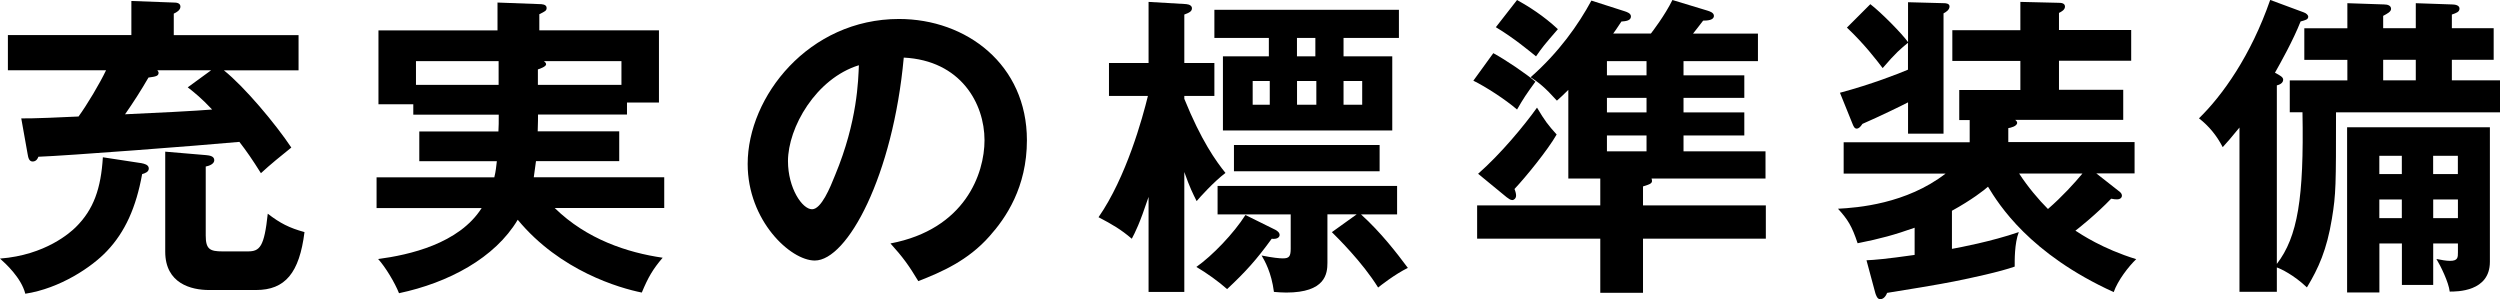
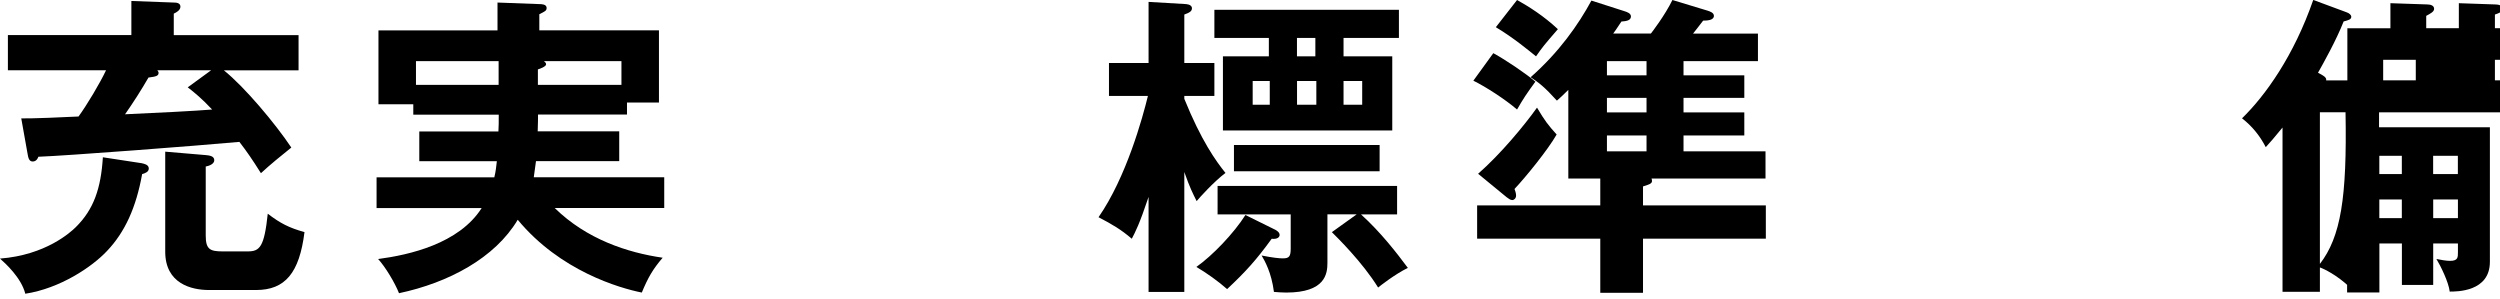
<svg xmlns="http://www.w3.org/2000/svg" id="uuid-becee73e-aad7-4d04-a56d-6a04c2d4a4f0" viewBox="0 0 383.26 45.86">
  <g id="uuid-879cc079-bf82-460a-ac5e-d9fbc655b23a">
    <path d="M21.79,25.04c.24.05,1.02.19,1.02.78,0,.53-.53.73-1.02.87-.92,5.1-2.62,8.88-5.39,11.79-2.28,2.43-7.18,5.73-12.52,6.55-.63-2.47-3.06-4.66-3.88-5.39,6.99-.53,10.82-4.03,11.6-4.8,2.77-2.72,3.88-5.97,4.17-10.73l6.02.92ZM45.77,5.39v5.39h-11.45c3.2,2.57,7.91,8.2,10.34,11.84-1.46,1.17-3.25,2.62-4.66,3.93-1.31-2.09-2.18-3.35-3.3-4.8-6.31.58-26.55,2.13-30.82,2.28-.05.19-.29.73-.87.73-.53,0-.68-.53-.78-1.17l-.97-5.44c1.16.05,7.04-.19,8.78-.29,1.31-1.8,3.25-5.05,4.22-7.09H1.21v-5.39h18.93V.15l6.5.24c.39,0,1.02.05,1.02.63,0,.53-.58.87-1.02,1.07v3.3h19.12ZM24.12,10.77c.1.15.19.24.19.39,0,.48-.39.58-1.55.73-1.12,1.94-2.33,3.83-3.59,5.63,4.42-.19,11.02-.53,13.35-.73-1.65-1.75-2.67-2.57-3.74-3.4l3.59-2.62h-8.25ZM32.03,44.46c-2.67,0-6.7-.97-6.7-5.87v-15.34l6.26.53c.53.05,1.26.15,1.26.78,0,.58-.78.87-1.31.97v10.58c0,2.09.63,2.43,2.57,2.43h3.88c1.84,0,2.52-.68,3.06-5.78,1.89,1.46,3.3,2.18,5.63,2.82-.78,6.26-2.96,8.88-7.43,8.88h-7.23Z" />
    <path d="M94.93,20.14v4.56h-12.76c-.15,1.17-.24,1.84-.34,2.48h20v4.71h-16.79c4.9,4.8,11.16,6.84,16.55,7.62-1.5,1.75-2.23,3.01-3.2,5.34-3.4-.68-12.52-3.3-19.02-11.16-3.49,5.87-10.63,9.66-18.2,11.26-.63-1.6-2.09-4.03-3.2-5.24,4.76-.63,12.38-2.33,15.87-7.81h-16.11v-4.71h18.05c.24-.97.29-1.65.39-2.48h-11.89v-4.56h12.13c.05-.97.05-1.21.05-2.57h-13.1v-1.6h-5.34V4.66h18.25V.39l6.46.24c.24,0,1.07,0,1.07.58,0,.44-.24.53-1.12.97v2.47h18.34v11.07h-4.9v1.84h-13.64c0,.78,0,.97-.05,2.57h12.52ZM76.44,9.37h-12.67v3.64h12.67v-3.64ZM82.46,13.01h12.81v-3.64h-11.89c.19.15.34.29.34.49,0,.34-.92.68-1.26.78v2.38Z" />
-     <path d="M136.52,37.32c11.45-2.18,14.41-10.72,14.41-15.82,0-5.63-3.64-12.23-12.38-12.67-1.65,18.1-8.64,31.11-13.64,31.11-3.74,0-10.29-6.12-10.29-14.8,0-10.34,9.37-22.23,23.2-22.23,10.34,0,19.61,6.99,19.61,18.59,0,7.23-3.25,11.94-5.73,14.71-3.3,3.74-7.33,5.48-10.92,6.89-1.46-2.43-2.38-3.69-4.27-5.78ZM120.8,24.7c0,4.13,2.18,7.38,3.69,7.38,1.41,0,2.77-3.3,3.54-5.24,3.45-8.3,3.54-14.61,3.64-16.84-6.6,2.04-10.87,9.56-10.87,14.71Z" />
    <path d="M181.56,44.75h-5.48v-14.56c-1.41,4.22-2.04,5.39-2.57,6.41-1.65-1.41-2.96-2.18-5.1-3.3,4.27-6.16,6.75-15.24,7.57-18.59h-5.97v-5.05h6.07V.29l5.78.34c.53.05.87.29.87.63,0,.48-.39.68-1.17.97v7.43h4.61v5.05h-4.61v.44c2.57,6.36,4.85,9.56,6.31,11.36-1.8,1.36-3.98,3.79-4.42,4.32-.58-1.17-1.02-1.99-1.89-4.46v18.39ZM195.54,35.24c.24.14.63.39.63.78s-.44.68-1.21.58c-2.33,3.2-3.93,5-6.84,7.72-1.31-1.17-3.15-2.48-4.71-3.4,2.48-1.75,5.73-5.14,7.52-7.96l4.61,2.28ZM205.97,8.64h7.47v11.36h-25.96v-11.36h7.04v-2.82h-8.35V1.5h28.29v4.32h-8.49v2.82ZM207.96,32.86h-4.46v7.43c0,1.65-.29,4.56-6.31,4.56-.73,0-1.21-.05-1.89-.1-.39-3.01-1.41-4.76-1.89-5.58,1.7.34,2.72.44,3.25.44.97,0,1.21-.29,1.21-1.5v-5.24h-11.21v-4.37h27.52v4.37h-5.53c3.06,2.77,5.48,5.92,7.18,8.2-1.99.97-4.27,2.77-4.56,3.01-2.43-3.93-6.36-7.76-7.09-8.49l3.79-2.72ZM211.5,26.26h-22.33v-4.03h22.33v4.03ZM194.66,16.06v-3.64h-2.62v3.64h2.62ZM201.65,5.82h-2.82v2.82h2.82v-2.82ZM198.84,12.42v3.64h2.96v-3.64h-2.96ZM205.97,12.42v3.64h2.86v-3.64h-2.86Z" />
    <path d="M228.93,8.15c1.89,1.02,5.1,3.2,6.45,4.37-1.41,1.94-1.8,2.52-2.81,4.27-1.8-1.55-4.8-3.49-6.7-4.42l3.06-4.22ZM267.41,11.55v3.45h-9.32v2.23h9.32v3.54h-9.32v2.43h12.57v4.17h-17.47c.24.73-.1.83-1.31,1.21v2.91h18.83v5.1h-18.83v8.3h-6.55v-8.3h-18.88v-5.1h18.88v-4.12h-4.9v-13.59c-.78.78-1.21,1.17-1.75,1.65-1.84-2.04-2.77-2.77-4.03-3.59,4.32-3.79,7.33-8.06,9.32-11.75l5.14,1.65c.29.1.92.29.92.78,0,.63-.73.73-1.46.78-.87,1.31-.97,1.46-1.26,1.84h5.78c.19-.24,2.14-2.77,3.3-5.14l5.44,1.65c.29.1.92.29.92.78,0,.68-1.02.73-1.65.73-.73.97-1.02,1.31-1.55,1.99h9.95v4.22h-11.41v2.18h9.32ZM226.6,26.64c3.49-3.06,7.09-7.42,9.03-10.14,1.21,2.04,1.7,2.67,3.01,4.12-1.36,2.38-4.76,6.55-6.46,8.35.19.49.24.78.24,1.02,0,.39-.29.68-.58.68s-.53-.19-.87-.44l-4.37-3.59ZM232.57,0c1.75.97,4.08,2.43,6.26,4.47-2.14,2.47-2.38,2.77-3.35,4.17-.97-.78-3.4-2.82-6.16-4.47l3.25-4.17ZM252.42,11.55v-2.18h-6.07v2.18h6.07ZM246.35,15v2.23h6.07v-2.23h-6.07ZM246.35,20.77v2.43h6.07v-2.43h-6.07Z" />
-     <path d="M299.25,38.15c1.12-.2,6.02-1.12,10.24-2.57-.68,1.75-.63,4.42-.63,5.29-2.18.78-6.65,1.75-9.32,2.28-1.6.34-8.54,1.5-10.24,1.75-.24.63-.63.97-1.07.97s-.63-.63-.73-.92l-1.36-5.05c1.21-.05,2.96-.19,7.38-.82v-4.17c-3.01,1.07-5.29,1.7-8.74,2.38-.87-2.62-1.5-3.64-3.01-5.29,2.96-.15,10.48-.73,16.5-5.39h-15.63v-4.8h19.32v-3.4h-1.6v-4.61h9.37v-4.46h-10.43v-4.71h10.43V.29l5.87.14c.39,0,.97.05.97.58,0,.49-.53.78-.92.97v2.62h11.07v4.71h-11.07v4.46h9.85v4.61h-16.55c.1.1.29.24.29.44,0,.53-1.02.78-1.36.82v2.14h19.36v4.8h-5.87l3.4,2.67c.29.2.53.44.53.73,0,.34-.29.58-.73.58-.24,0-.44,0-.92-.1-2.23,2.33-4.95,4.51-5.48,4.9.83.53,4.12,2.77,9.32,4.37-1.17,1.12-2.82,3.25-3.45,5.05-12.91-5.87-17.62-13.44-19.27-16.16-.53.49-2.52,2.04-5.53,3.69v5.82ZM282.07,14.22c4.9-1.31,9.08-2.96,10.43-3.54v-4.12c-1.07.87-1.89,1.55-3.88,3.88-.92-1.21-2.81-3.69-5.48-6.21l3.59-3.59c1.65,1.26,4.9,4.56,5.78,5.82V.34l5.58.15c.19,0,.78.05.78.49,0,.53-.53.87-.92,1.07v18.44h-5.44v-4.8c-.83.44-4.51,2.23-6.99,3.3-.34.53-.63.73-.87.73-.34,0-.49-.34-.63-.68l-1.94-4.8ZM309.54,26.6c1.36,2.09,3.01,4.03,4.42,5.44,2.18-1.89,4.08-3.98,5.29-5.44h-9.71Z" />
-     <path d="M351.03,17.23v-4.9h8.83v-3.15h-6.6v-4.85h6.6V.49l5.63.19c.58,0,1.07.19,1.07.68,0,.44-.58.73-1.21,1.07v1.89h5V.49l5.53.19c.44,0,1.17.1,1.17.63s-.49.68-1.17.92v2.09h6.41v4.85h-6.41v3.15h7.38v4.9h-25.14c0,11.21,0,12.47-.63,16.31-.78,4.76-2.04,7.57-3.83,10.53-2.04-1.94-4.03-2.86-4.61-3.06v3.74h-5.73v-25.19c-1.31,1.6-1.89,2.28-2.57,3.01-.92-1.79-2.13-3.25-3.64-4.42,3.59-3.49,7.96-9.61,10.92-18.15l5.1,1.89c.44.14.73.44.73.68,0,.44-.44.53-1.17.73-1.12,2.86-3.11,6.41-3.93,7.86.83.44,1.26.68,1.26,1.07,0,.53-.58.78-.97.87v27.37c3.2-4.17,4.17-10.09,3.93-23.25h-1.94ZM373.02,37.32v6.36h-4.8v-6.36h-3.45v7.52h-4.95v-25.33h21.89v20.63c0,4.61-5.1,4.56-6.16,4.56-.15-1.41-1.41-3.98-2.04-5,.68.14,1.5.29,2.09.29,1.21,0,1.21-.53,1.21-1.31v-1.36h-3.79ZM368.21,26.69v-2.81h-3.45v2.81h3.45ZM368.21,33.44v-2.86h-3.45v2.86h3.45ZM365.35,9.17v3.15h5v-3.15h-5ZM376.8,26.69v-2.81h-3.79v2.81h3.79ZM373.02,30.58v2.86h3.79v-2.86h-3.79Z" />
+     <path d="M351.03,17.23v-4.9h8.83v-3.15v-4.85h6.6V.49l5.63.19c.58,0,1.07.19,1.07.68,0,.44-.58.73-1.21,1.07v1.89h5V.49l5.53.19c.44,0,1.17.1,1.17.63s-.49.68-1.17.92v2.09h6.41v4.85h-6.41v3.15h7.38v4.9h-25.14c0,11.21,0,12.47-.63,16.31-.78,4.76-2.04,7.57-3.83,10.53-2.04-1.94-4.03-2.86-4.61-3.06v3.74h-5.73v-25.19c-1.31,1.6-1.89,2.28-2.57,3.01-.92-1.79-2.13-3.25-3.64-4.42,3.59-3.49,7.96-9.61,10.92-18.15l5.1,1.89c.44.14.73.44.73.68,0,.44-.44.53-1.17.73-1.12,2.86-3.11,6.41-3.93,7.86.83.44,1.26.68,1.26,1.07,0,.53-.58.78-.97.87v27.37c3.2-4.17,4.17-10.09,3.93-23.25h-1.94ZM373.02,37.32v6.36h-4.8v-6.36h-3.45v7.52h-4.95v-25.33h21.89v20.63c0,4.61-5.1,4.56-6.16,4.56-.15-1.41-1.41-3.98-2.04-5,.68.14,1.5.29,2.09.29,1.21,0,1.21-.53,1.21-1.31v-1.36h-3.79ZM368.21,26.69v-2.81h-3.45v2.81h3.45ZM368.21,33.44v-2.86h-3.45v2.86h3.45ZM365.35,9.17v3.15h5v-3.15h-5ZM376.8,26.69v-2.81h-3.79v2.81h3.79ZM373.02,30.58v2.86h3.79v-2.86h-3.79Z" />
  </g>
</svg>